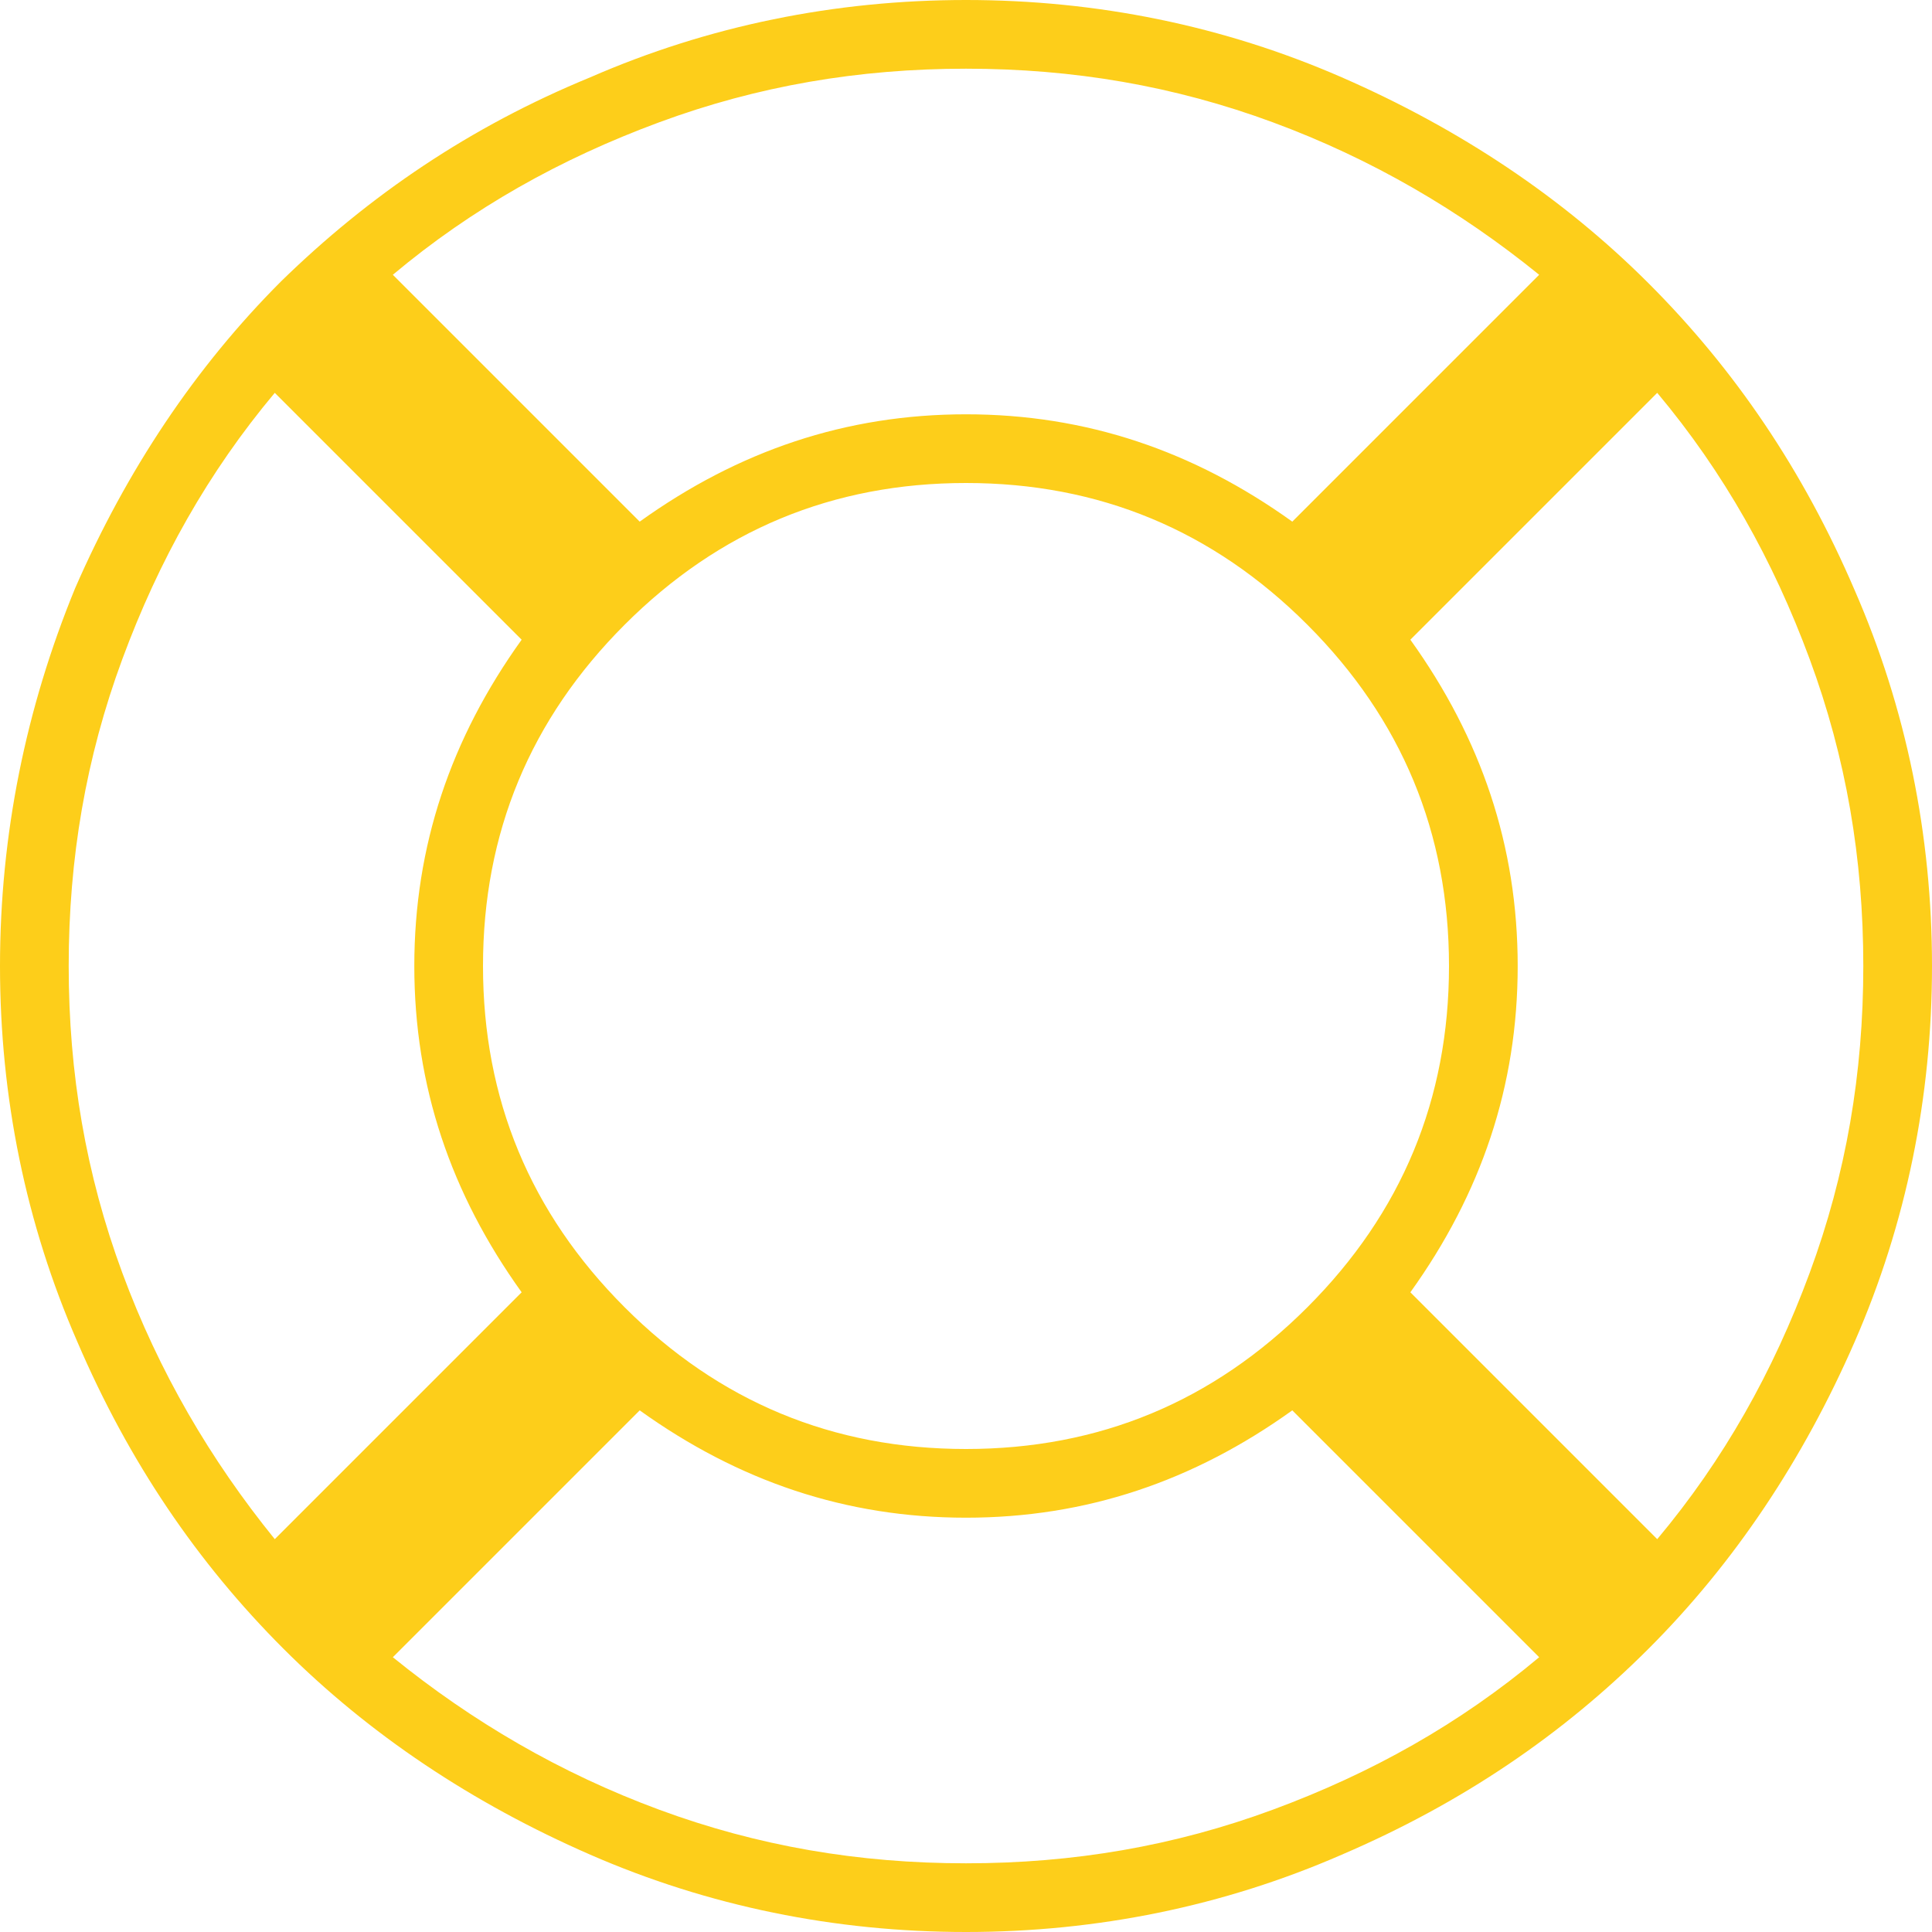
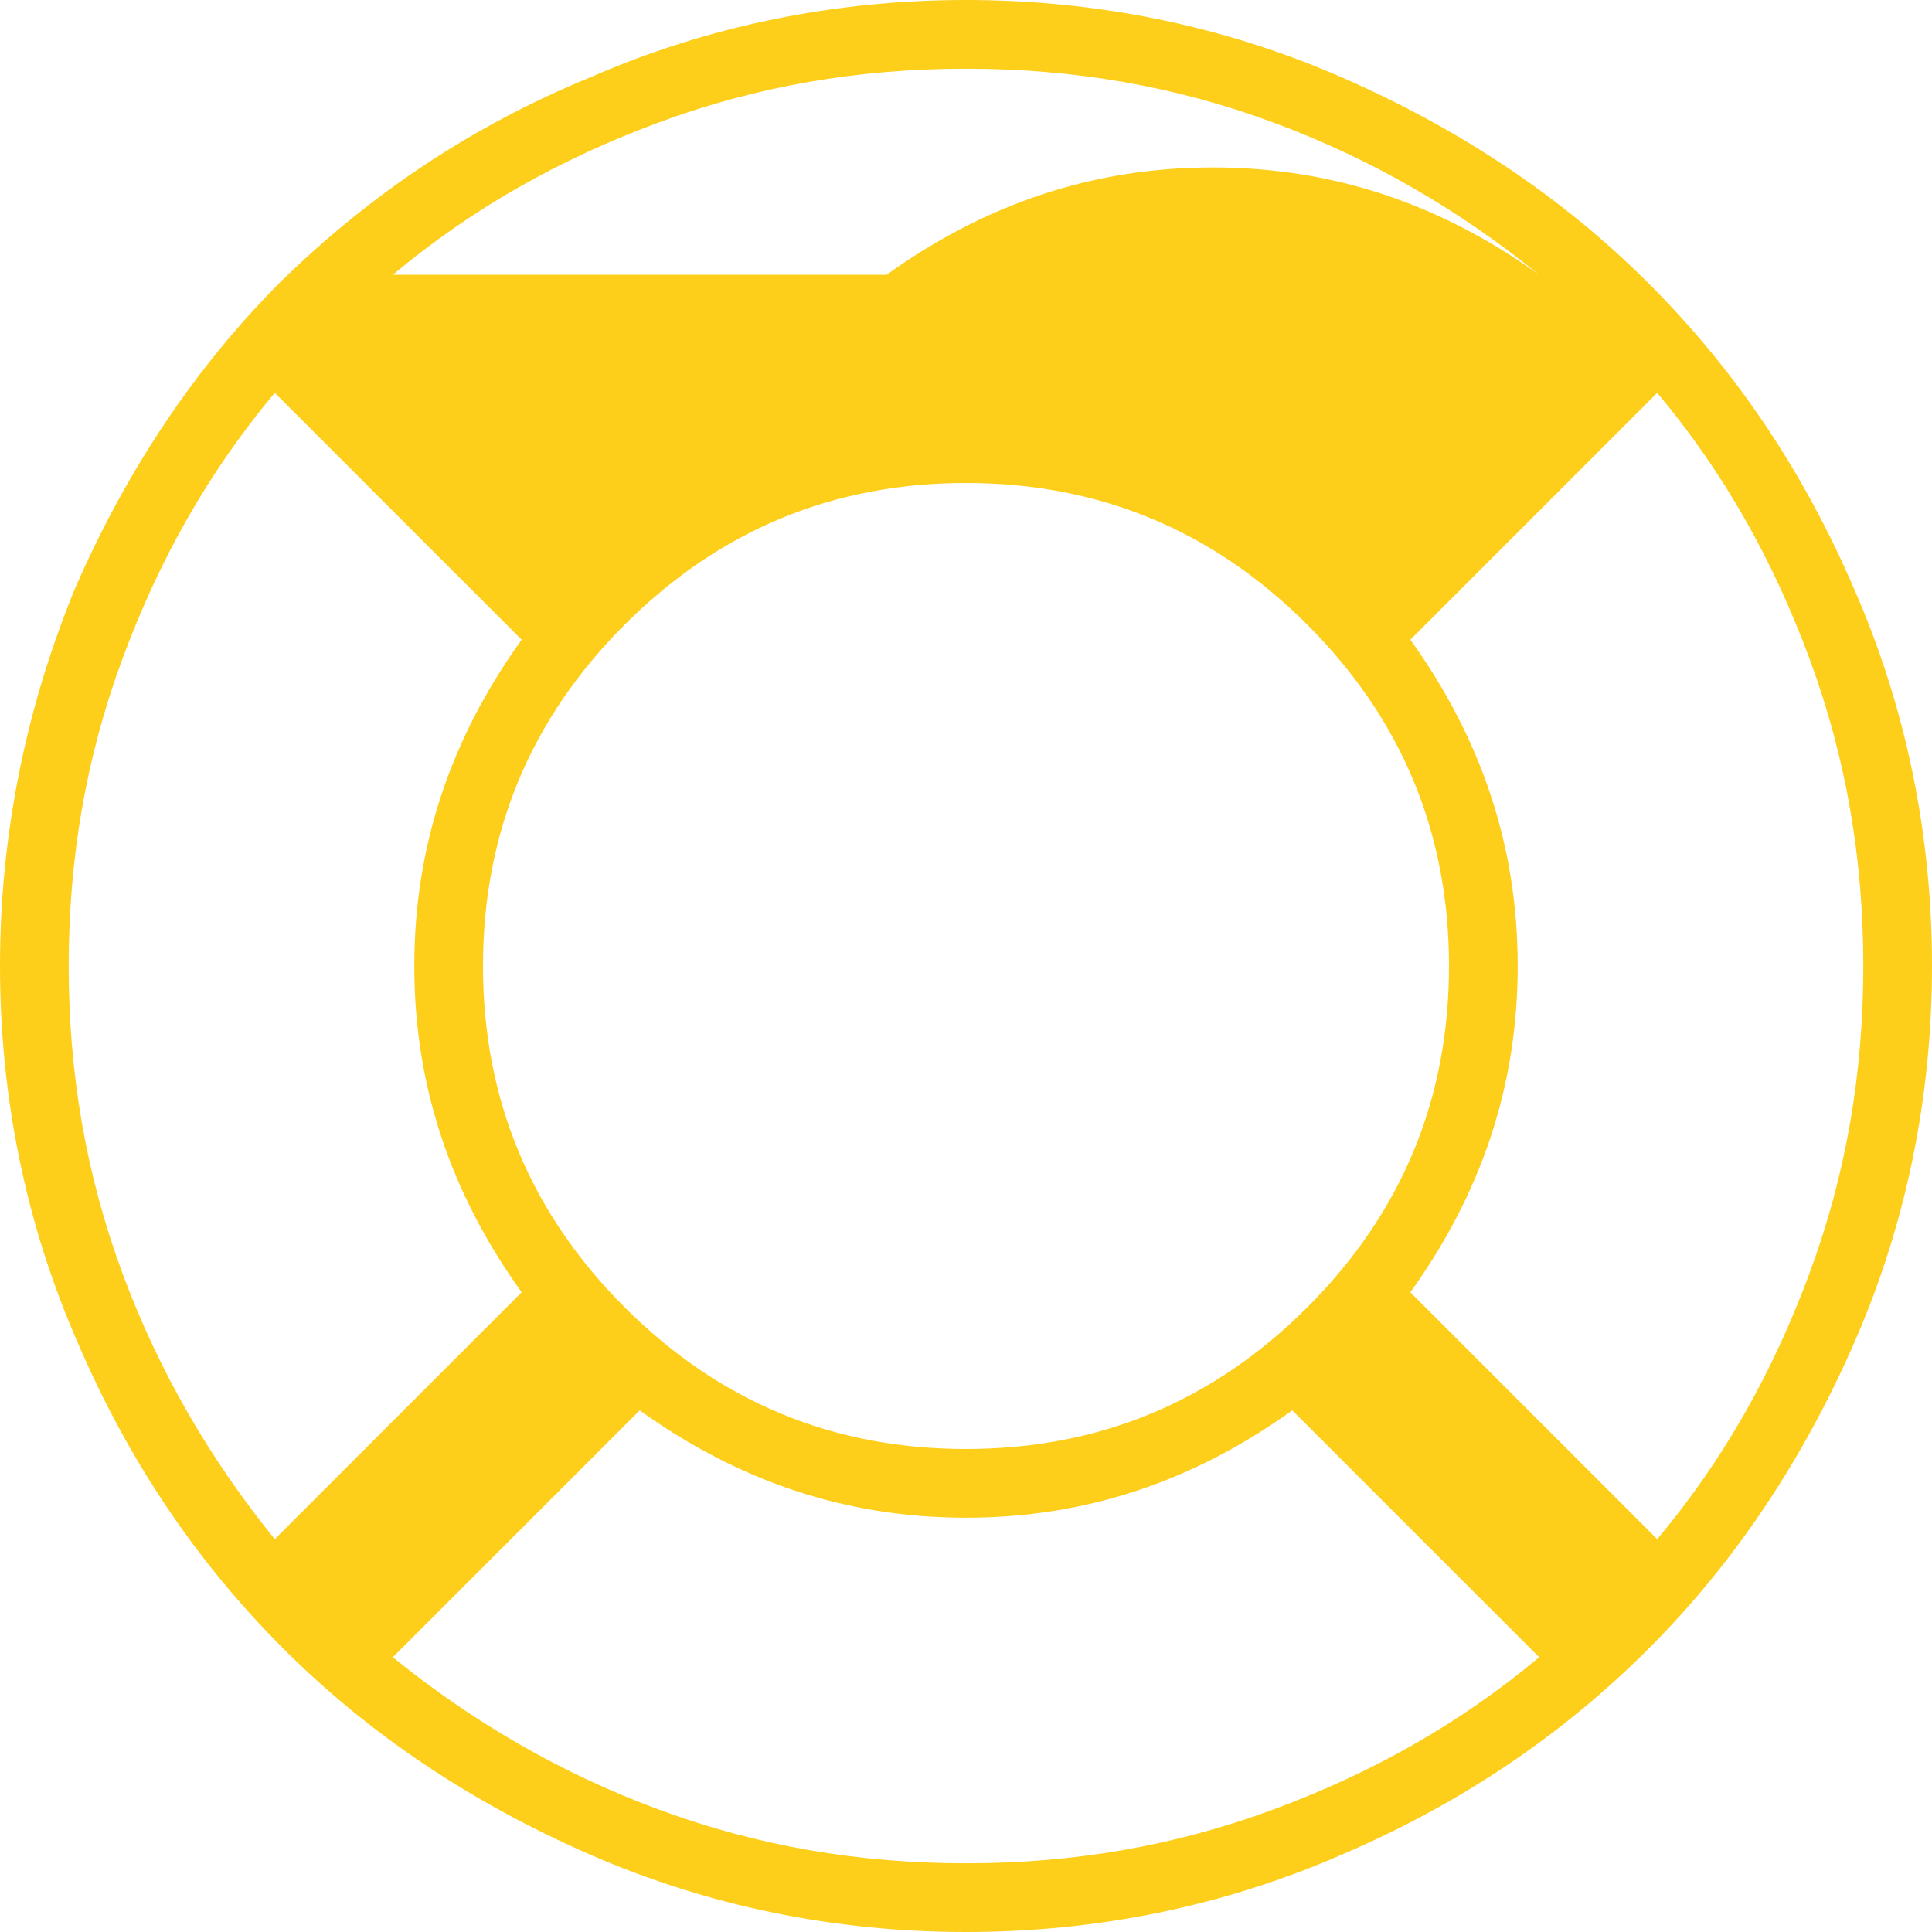
<svg xmlns="http://www.w3.org/2000/svg" viewBox="0 0 90 90">
-   <path fill="#FDCE1A" d="M13.1 13.1c-4 4-7.2 8.8-9.6 14.3C1.2 33 0 38.9 0 45c0 6.1 1.2 12 3.6 17.5 2.4 5.6 5.6 10.3 9.6 14.3S22 84 27.5 86.4C33 88.8 38.9 90 45 90s12-1.2 17.5-3.6c5.6-2.4 10.3-5.6 14.3-9.6S84 68 86.4 62.5C88.8 57 90 51.1 90 45s-1.2-12-3.6-17.5c-2.4-5.6-5.6-10.3-9.6-14.3S68 6 62.5 3.6C57 1.2 51.1 0 45 0S33 1.2 27.5 3.6c-5.6 2.3-10.3 5.5-14.4 9.5zm58.6-.3L60.2 24.3c-4.6-3.3-9.6-5-15.2-5s-10.6 1.7-15.2 5L18.3 12.8c3.7-3.1 7.8-5.4 12.4-7.1C35.3 4 40 3.2 45 3.2s9.7.8 14.3 2.5c4.6 1.7 8.7 4.1 12.4 7.1zm-66 46.5C4 54.7 3.2 50 3.2 45s.8-9.7 2.5-14.3c1.7-4.6 4-8.7 7.1-12.4l11.5 11.5c-3.3 4.6-5 9.6-5 15.2s1.7 10.6 5 15.2L12.8 71.7c-3-3.7-5.4-7.8-7.1-12.4zm65-14.3c0-5.6-1.7-10.6-5-15.2l11.5-11.5c3.1 3.7 5.4 7.8 7.1 12.4C86 35.3 86.8 40 86.8 45s-.8 9.7-2.5 14.3c-1.7 4.6-4 8.7-7.1 12.4L65.7 60.2c3.3-4.6 5-9.6 5-15.2zM45 67.5c-6.2 0-11.5-2.2-15.9-6.6-4.4-4.4-6.6-9.7-6.6-15.9 0-6.2 2.2-11.5 6.6-15.9 4.4-4.4 9.7-6.6 15.9-6.6 6.2 0 11.5 2.2 15.9 6.6 4.4 4.4 6.6 9.7 6.6 15.9 0 6.2-2.2 11.5-6.6 15.9-4.4 4.4-9.7 6.6-15.9 6.6zm-26.7 9.7l11.5-11.5c4.6 3.3 9.6 5 15.2 5s10.6-1.7 15.2-5l11.5 11.5c-3.7 3.1-7.8 5.4-12.4 7.1C54.7 86 50 86.8 45 86.8s-9.7-.8-14.3-2.5c-4.6-1.7-8.7-4.1-12.4-7.1z" />
+   <path fill="#FDCE1A" d="M13.1 13.1c-4 4-7.2 8.8-9.6 14.3C1.2 33 0 38.9 0 45c0 6.1 1.2 12 3.6 17.5 2.4 5.6 5.6 10.3 9.6 14.3S22 84 27.5 86.4C33 88.8 38.9 90 45 90s12-1.2 17.5-3.6c5.6-2.4 10.3-5.6 14.3-9.6S84 68 86.4 62.5C88.8 57 90 51.1 90 45s-1.2-12-3.6-17.5c-2.4-5.6-5.6-10.3-9.6-14.3S68 6 62.5 3.6C57 1.2 51.1 0 45 0S33 1.2 27.5 3.6c-5.6 2.3-10.3 5.5-14.4 9.5zm58.6-.3c-4.6-3.3-9.6-5-15.2-5s-10.6 1.7-15.2 5L18.3 12.8c3.7-3.1 7.8-5.4 12.4-7.1C35.3 4 40 3.2 45 3.2s9.7.8 14.3 2.5c4.6 1.7 8.7 4.1 12.4 7.1zm-66 46.5C4 54.7 3.2 50 3.2 45s.8-9.7 2.5-14.3c1.7-4.6 4-8.7 7.1-12.4l11.5 11.5c-3.3 4.6-5 9.6-5 15.2s1.7 10.6 5 15.2L12.8 71.7c-3-3.7-5.4-7.8-7.1-12.4zm65-14.3c0-5.6-1.7-10.6-5-15.2l11.5-11.5c3.1 3.7 5.4 7.8 7.1 12.4C86 35.3 86.8 40 86.8 45s-.8 9.7-2.5 14.3c-1.7 4.6-4 8.7-7.1 12.4L65.7 60.2c3.3-4.6 5-9.6 5-15.2zM45 67.5c-6.2 0-11.5-2.2-15.9-6.6-4.4-4.4-6.6-9.7-6.6-15.9 0-6.2 2.2-11.5 6.6-15.9 4.4-4.4 9.7-6.6 15.9-6.6 6.2 0 11.5 2.2 15.9 6.6 4.4 4.4 6.6 9.7 6.6 15.9 0 6.2-2.2 11.5-6.6 15.9-4.4 4.4-9.7 6.6-15.9 6.6zm-26.7 9.7l11.5-11.5c4.6 3.3 9.6 5 15.2 5s10.6-1.7 15.2-5l11.5 11.5c-3.7 3.1-7.8 5.4-12.4 7.1C54.7 86 50 86.8 45 86.8s-9.7-.8-14.3-2.5c-4.6-1.7-8.7-4.1-12.4-7.1z" />
</svg>